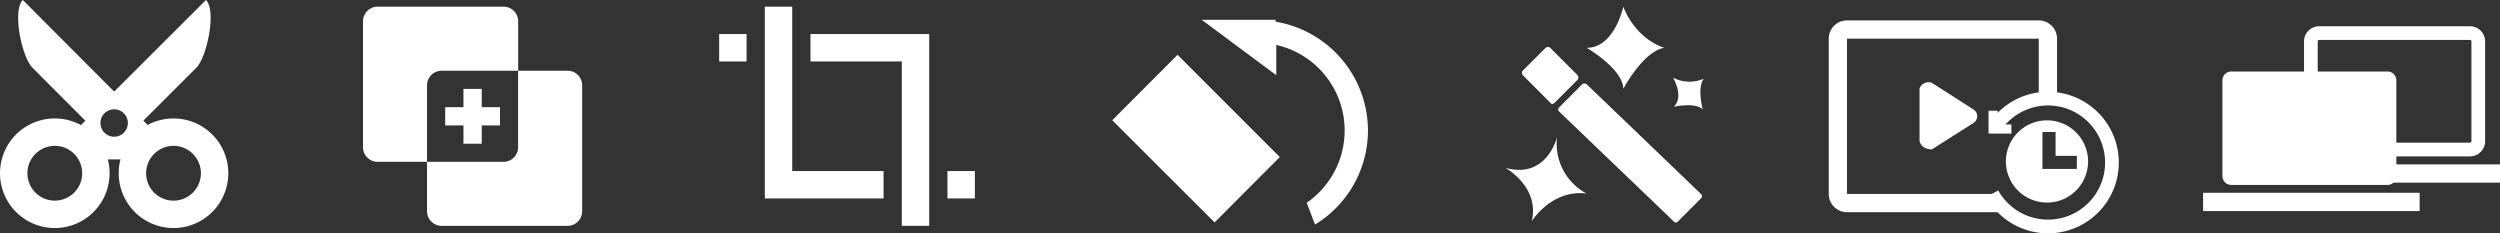
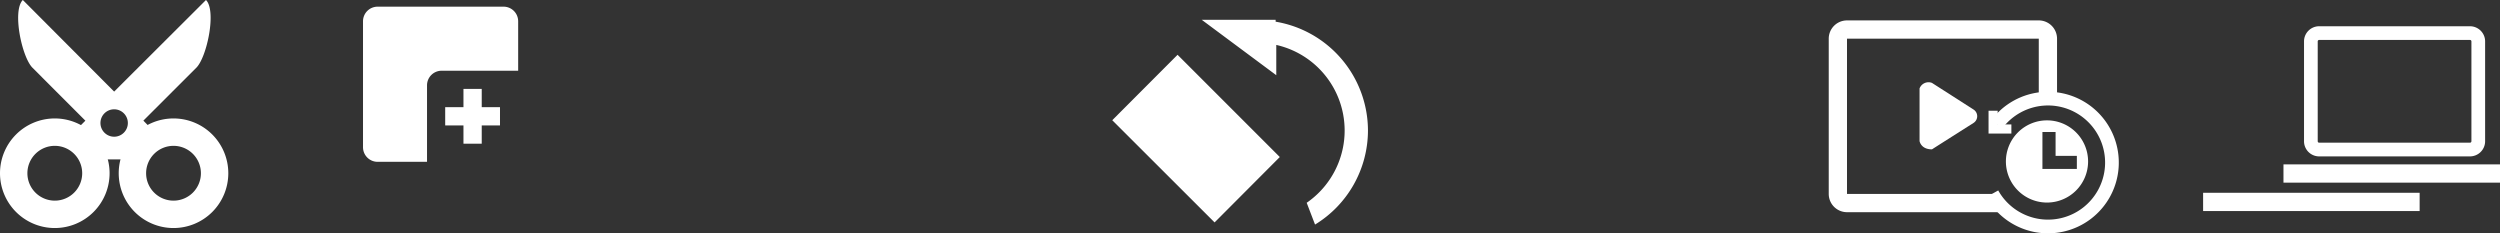
<svg xmlns="http://www.w3.org/2000/svg" id="组_1" data-name="组 1" viewBox="0 0 547.51 51.07">
  <rect x="0" y="0" width="547.51" height="51.07" fill="#333333" stroke="none" />
  <defs>
    <style>.cls-1{fill:#fff;}.cls-2,.cls-3,.cls-4{fill:none;stroke:#fff;}.cls-2{stroke-width:4px;}.cls-3{stroke-width:2px;}.cls-4{stroke-width:3px;}</style>
  </defs>
  <title>切换大图标</title>
  <path class="cls-1" d="M12,25.94a12,12,0,1,0,12,12A12,12,0,0,0,12,25.94Zm0,18a6,6,0,1,1,6-6A6,6,0,0,1,12,43.94Z" transform="translate(0 0)" />
  <path class="cls-1" d="M38,25.94a12,12,0,1,0,12,12A12,12,0,0,0,38,25.94Zm0,18a6,6,0,1,1,6-6A6,6,0,0,1,38,43.94Z" transform="translate(0 0)" />
  <path class="cls-1" d="M45.11,0,25,20.06,5,0C2.65,2.34,4.77,12.49,7.11,14.83l5.23,5.24,2.12,2.12,4.24,4.24-2.12,2.12-2.12,2.12-.3.3,4.24,4.24.3-.3H31.4l.3.3L35.94,31l-.3-.3-2.12-2.12L31.4,26.42l2.12-2.12,2.12-2.12,2.12-2.12L43,14.83C45.33,12.49,47.45,2.34,45.11,0ZM25,29.94a3,3,0,0,1,0-6h0a3,3,0,0,1,0,6Z" transform="translate(0 0)" />
  <path class="cls-1" d="M96.72,15.49h16.76V4.66a3.2,3.2,0,0,0-3.2-3.2H82.7a3.2,3.2,0,0,0-3.2,3.2V32.24a3.2,3.2,0,0,0,3.2,3.2H93.52V18.69A3.2,3.2,0,0,1,96.72,15.49Z" transform="translate(0 0)" />
-   <path class="cls-1" d="M124.3,15.49H113.47V32.24a3.2,3.2,0,0,1-3.2,3.2H93.52V46.26a3.2,3.2,0,0,0,3.2,3.2H124.3a3.2,3.2,0,0,0,3.2-3.2V18.69A3.2,3.2,0,0,0,124.3,15.49Z" transform="translate(0 0)" />
  <rect class="cls-1" x="97.5" y="23.47" width="12" height="4" />
  <rect class="cls-1" x="101.5" y="19.47" width="4" height="12" />
-   <path id="nor_副本_2" data-name="nor 副本 2" class="cls-1" d="M167.5,1.46h6v42h-6Zm0,36h26v6h-26Zm10-30h26v6h-26Zm20,0h6v42h-6Zm10,30h6v6h-6Zm-50-30h6v6h-6Z" transform="translate(0 0)" />
  <path id="nor" class="cls-1" d="M299.59,28.6A24.18,24.18,0,0,1,288,49.18l-1.83-4.77a19.22,19.22,0,0,0-6.66-34.57v6.63L263.19,4.34h16.18v.41A24.22,24.22,0,0,1,299.59,28.6Zm-56-2.27L257.89,12l22.39,22.39L266,48.71Z" transform="translate(0 0)" />
-   <path id="形状_1351_拷贝" data-name="形状 1351 拷贝" class="cls-1" d="M333.5,16.47l6,6s.33.67,1,0l4-4,1-1a.85.85,0,0,0,0-1l-5-5-1-1a.8.8,0,0,0-1,0l-5,5A.78.78,0,0,0,333.5,16.47Zm8,8,24,23,1,1a.62.62,0,0,0,1,0l5-5a.63.63,0,0,0,0-1c-.57-.57-25-24-25-24a.79.79,0,0,0-1,0l-5,5a.63.63,0,0,0-.11.89Zm14-23s-1.89,9-8,9c0,0,8,4.66,8,9,0,0,4.37-8.26,9-9C364.5,10.47,358.52,8.94,355.5,1.47ZM366.39,17s2.54,4.18.16,6.39c0,0,4.77-1.08,6.36.59,0,0-1.3-4.78.23-6.75a7.81,7.81,0,0,1-6.75-.23ZM341,30s-2.17,9.32-11.33,6.75c0,0,7.59,4.15,5.79,11.7,0,0,4.31-7,12-6.07A12.36,12.36,0,0,1,341,30Z" transform="translate(0 0)" />
  <path id="矩形_1157" data-name="矩形 1157" class="cls-2" d="M437.7,44.47H404.5a2,2,0,0,1-2-2v-34a2,2,0,0,1,2-2h42a2,2,0,0,1,2,2V21" transform="translate(0 0)" />
  <path id="形状_1159" data-name="形状 1159" class="cls-1" d="M423.11,32.71c-2.44,0-2.72-1.82-2.72-1.82V19.37a2.1,2.1,0,0,1,2.71-1.22h0L432.23,24a1.74,1.74,0,0,1,0,2.91S423.09,32.71,423.11,32.71Z" transform="translate(0 0)" />
  <path id="形状_1166" data-name="形状 1166" class="cls-3" d="M436.5,24.25v4h4" transform="translate(0 0)" />
  <path id="矩形_1158_拷贝_3" data-name="矩形 1158 拷贝 3" class="cls-4" d="M508,7.25h32.89A1.82,1.82,0,0,1,542.75,9V31a1.82,1.82,0,0,1-1.88,1.75H508A1.82,1.82,0,0,1,506.09,31V9A1.82,1.82,0,0,1,508,7.25Z" transform="translate(0 0)" />
  <path id="形状_1159_拷贝_3" data-name="形状 1159 拷贝 3" class="cls-2" d="M500.09,38h47.42" transform="translate(0 0)" />
-   <path id="矩形_1158_拷贝_2" data-name="矩形 1158 拷贝 2" class="cls-1" d="M488.72,15.66h34.09a1.94,1.94,0,0,1,2,1.88V38.62a1.94,1.94,0,0,1-2,1.88H488.72a1.94,1.94,0,0,1-2-1.88V17.53A1.94,1.94,0,0,1,488.72,15.66Z" transform="translate(0 0)" />
  <path id="形状_1159_拷贝_2" data-name="形状 1159 拷贝 2" class="cls-2" d="M482.49,44.22h47.42" transform="translate(0 0)" />
  <path class="cls-4" d="M436.31,42.44a14,14,0,1,0,1-15.22" transform="translate(0 0)" />
  <path class="cls-1" d="M448.3,26.36a9,9,0,1,0,9,9A9,9,0,0,0,448.3,26.36Zm-1,10.64V28.91h2.88v5.22h4.66V37Z" transform="translate(0 0)" />
</svg>